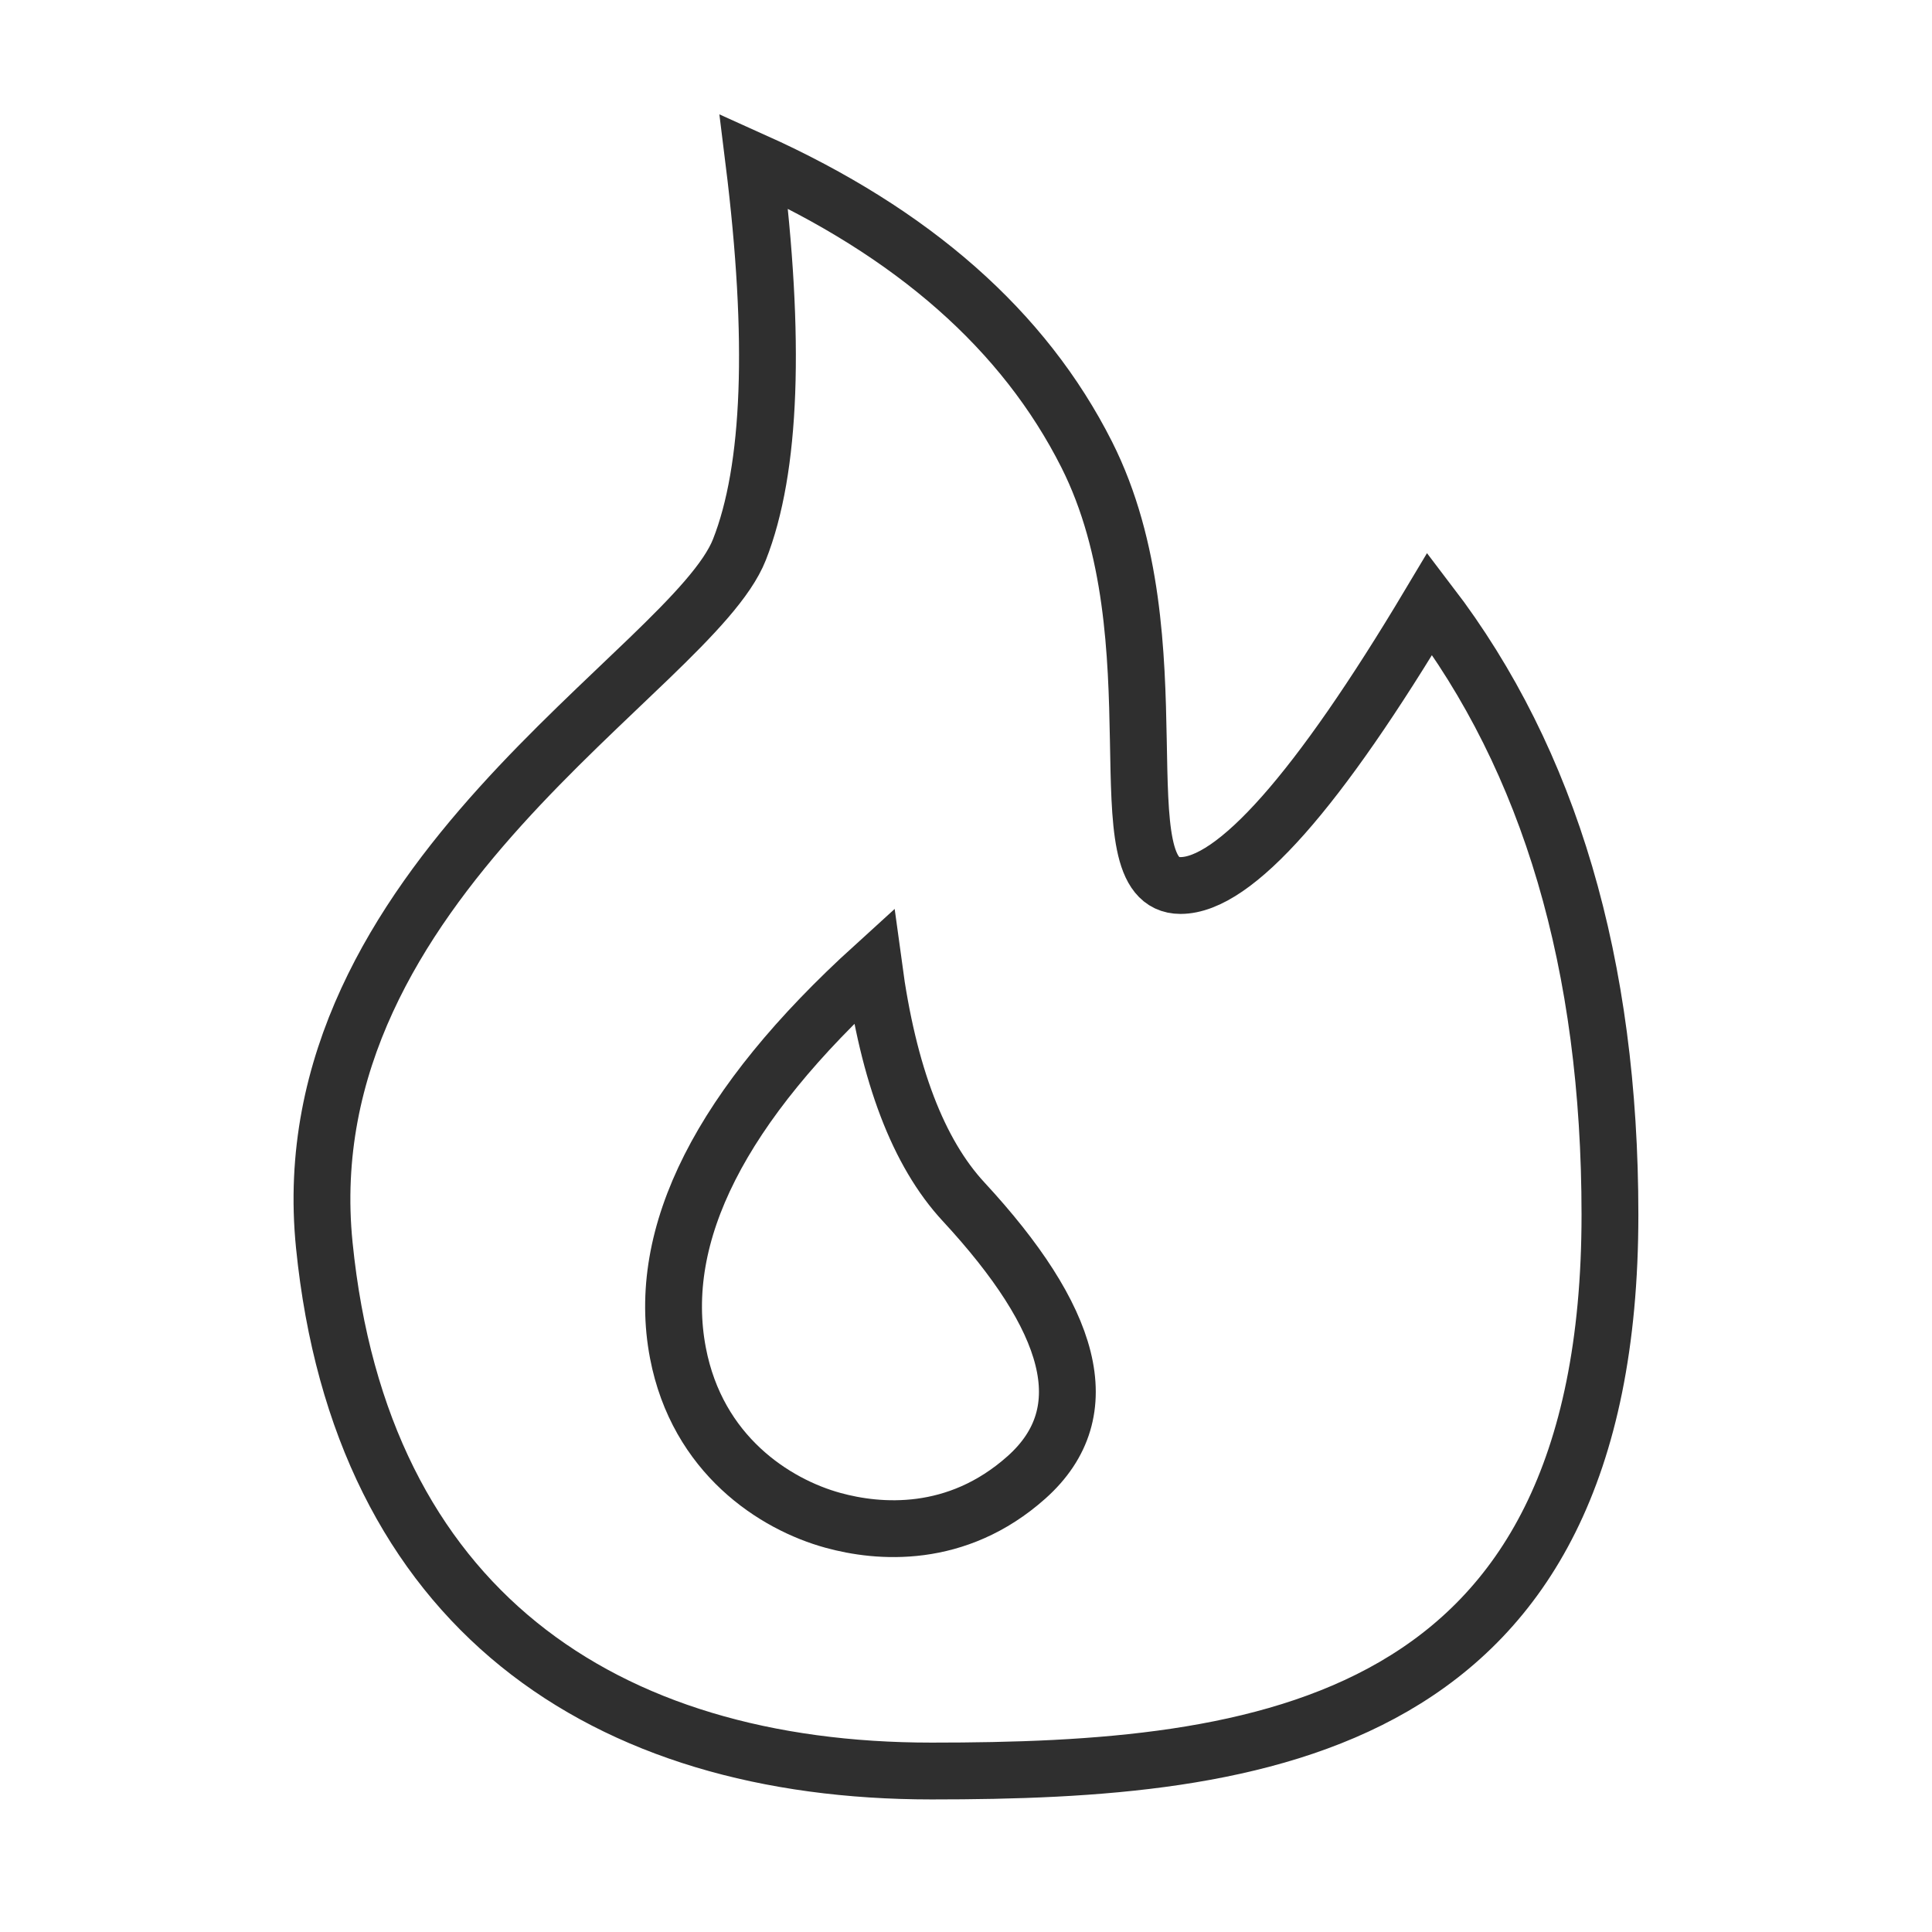
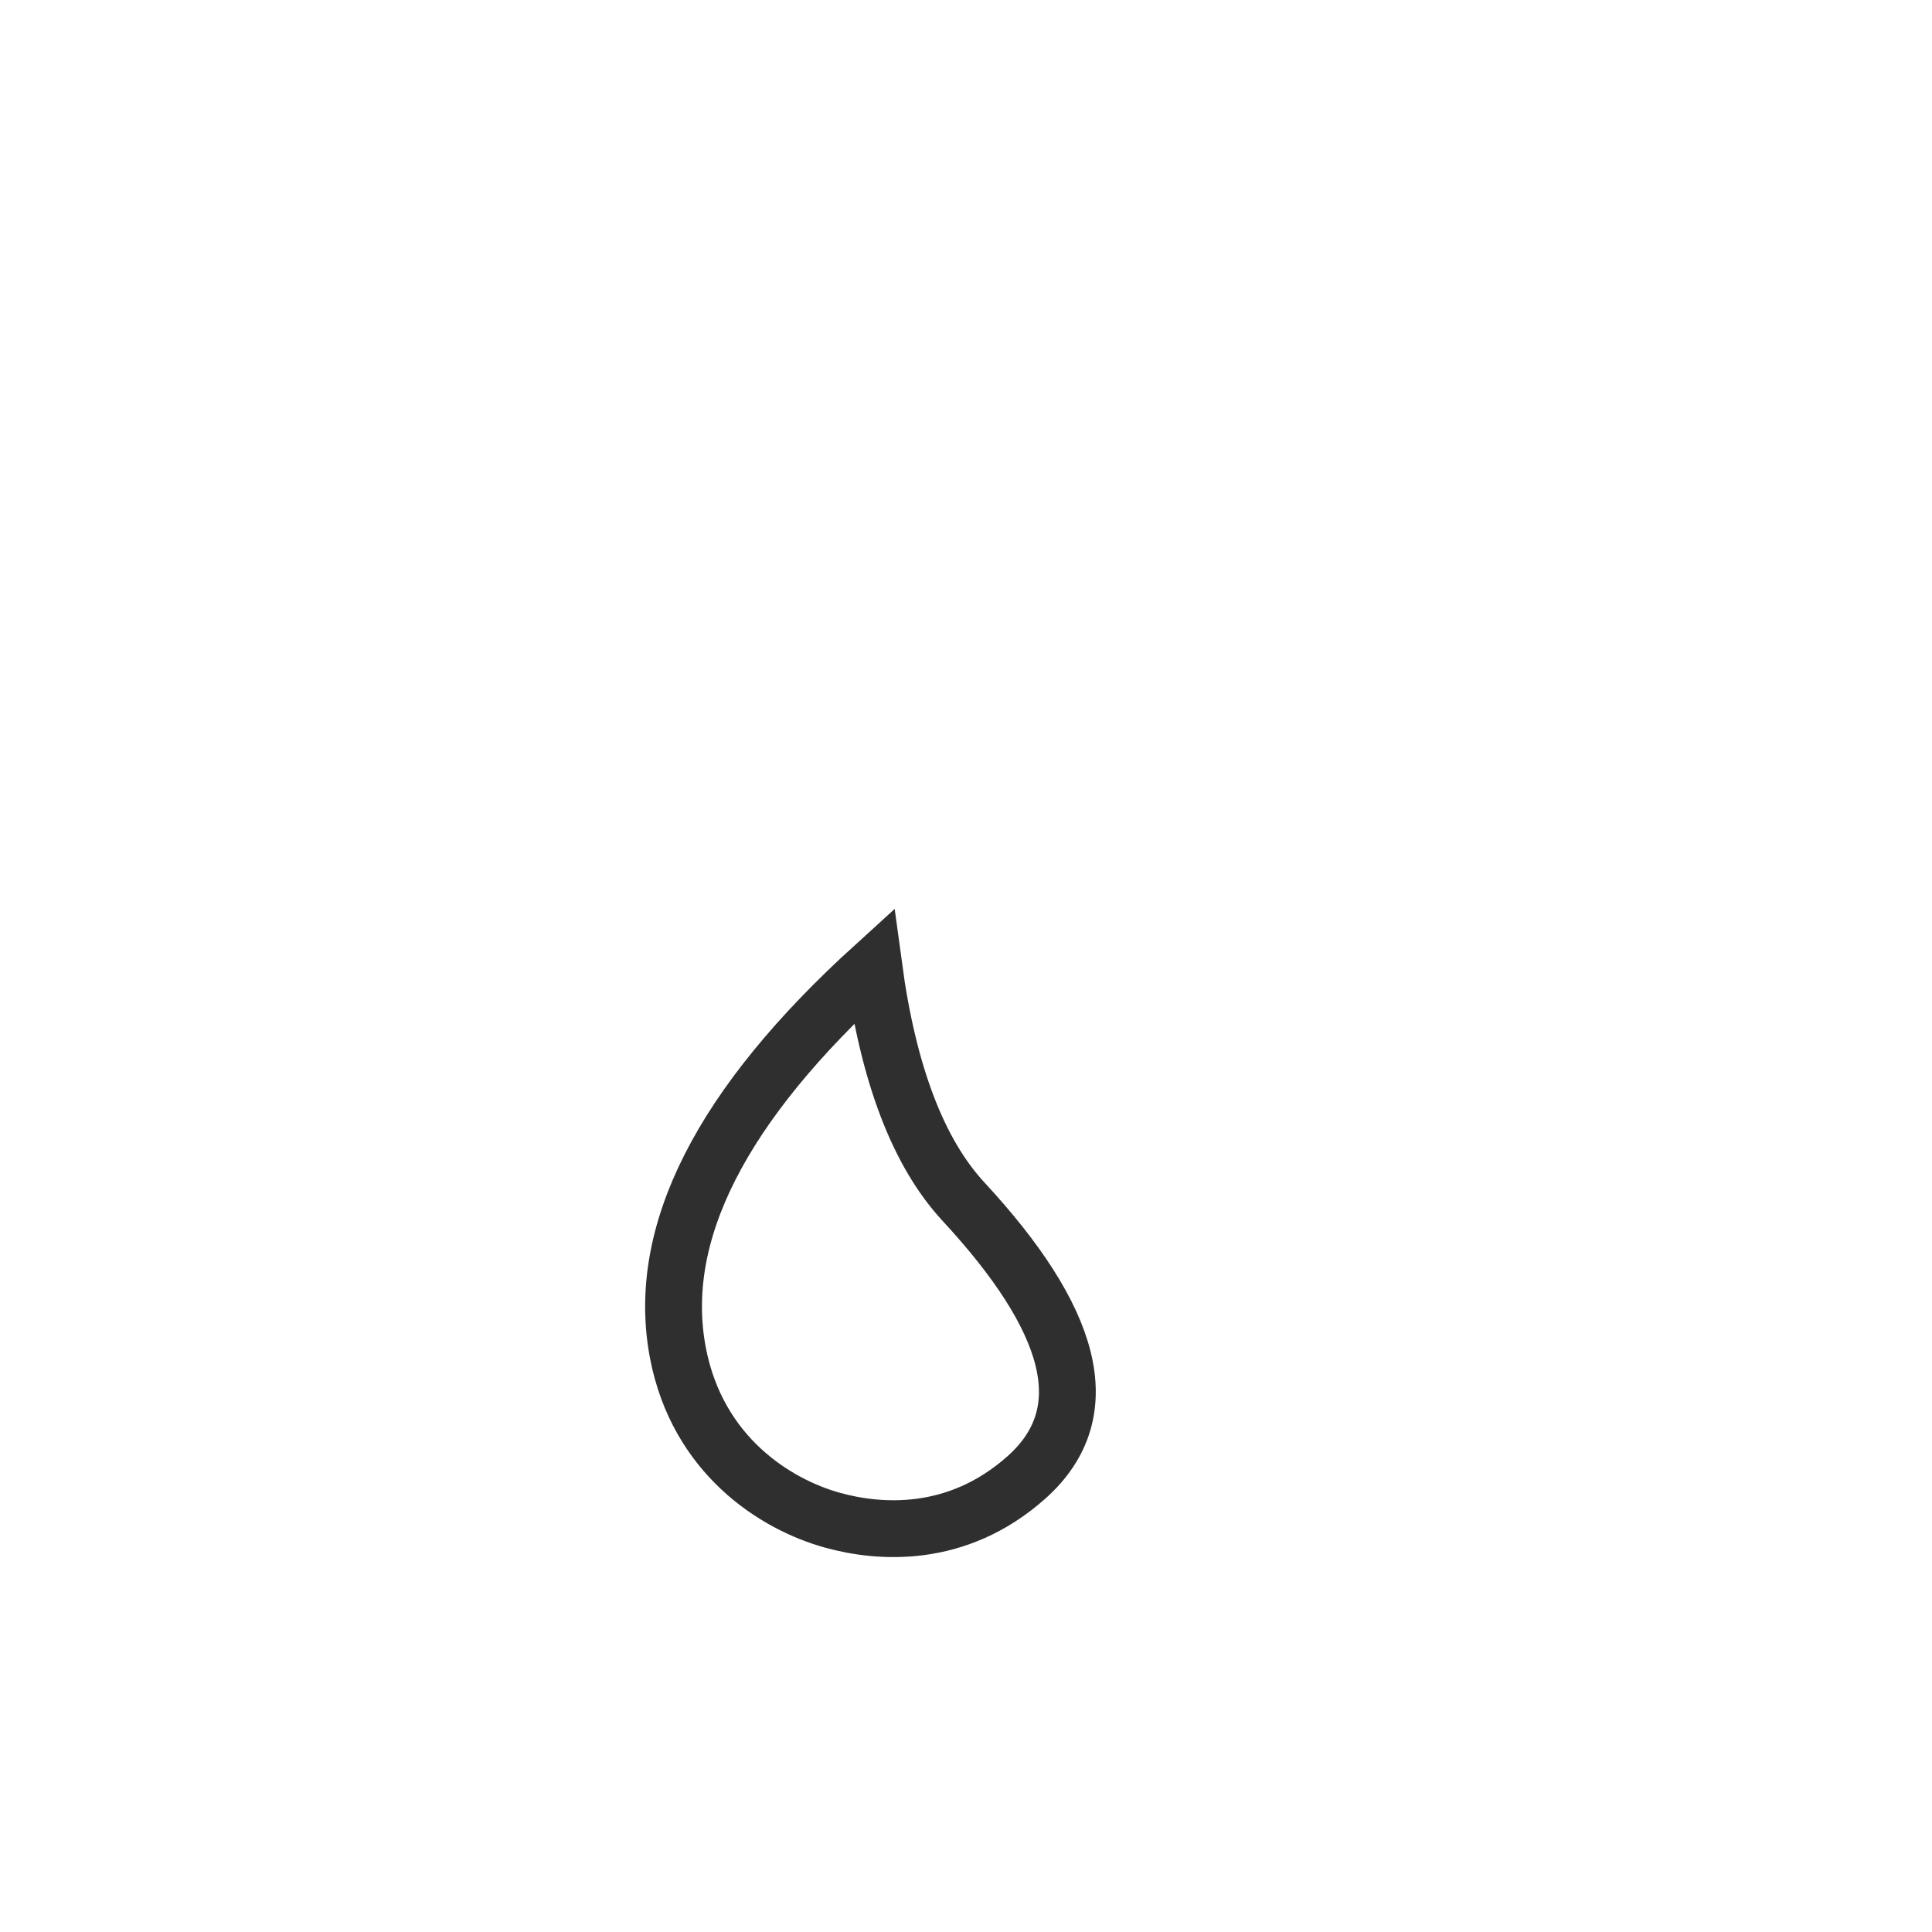
<svg xmlns="http://www.w3.org/2000/svg" width="68" height="68" viewBox="0 0 68 68" fill="none">
-   <path fill-rule="evenodd" clip-rule="evenodd" d="M32.79 62.334C44.331 62.334 56.665 60.932 56.665 42.756C56.665 33.95 54.552 26.781 50.327 21.25C46.379 27.861 43.453 31.167 41.549 31.167C38.693 31.167 41.549 22.541 38.247 15.996C36.045 11.634 32.14 8.191 26.531 5.667C27.311 11.953 27.142 16.512 26.025 19.346C24.349 23.596 10.13 31.04 11.414 43.825C12.698 56.61 21.249 62.334 32.79 62.334Z" stroke="#2F2F2F" stroke-width="2" />
  <path d="M30.753 34.012C25.362 38.911 23.065 43.445 23.86 47.615C24.545 51.205 27.269 52.95 29.321 53.512C30.911 53.949 33.665 54.193 36.126 52.001C38.732 49.68 37.693 46.38 33.914 42.297C32.32 40.575 31.266 37.813 30.753 34.012Z" stroke="#2F2F2F" stroke-width="2" />
</svg>